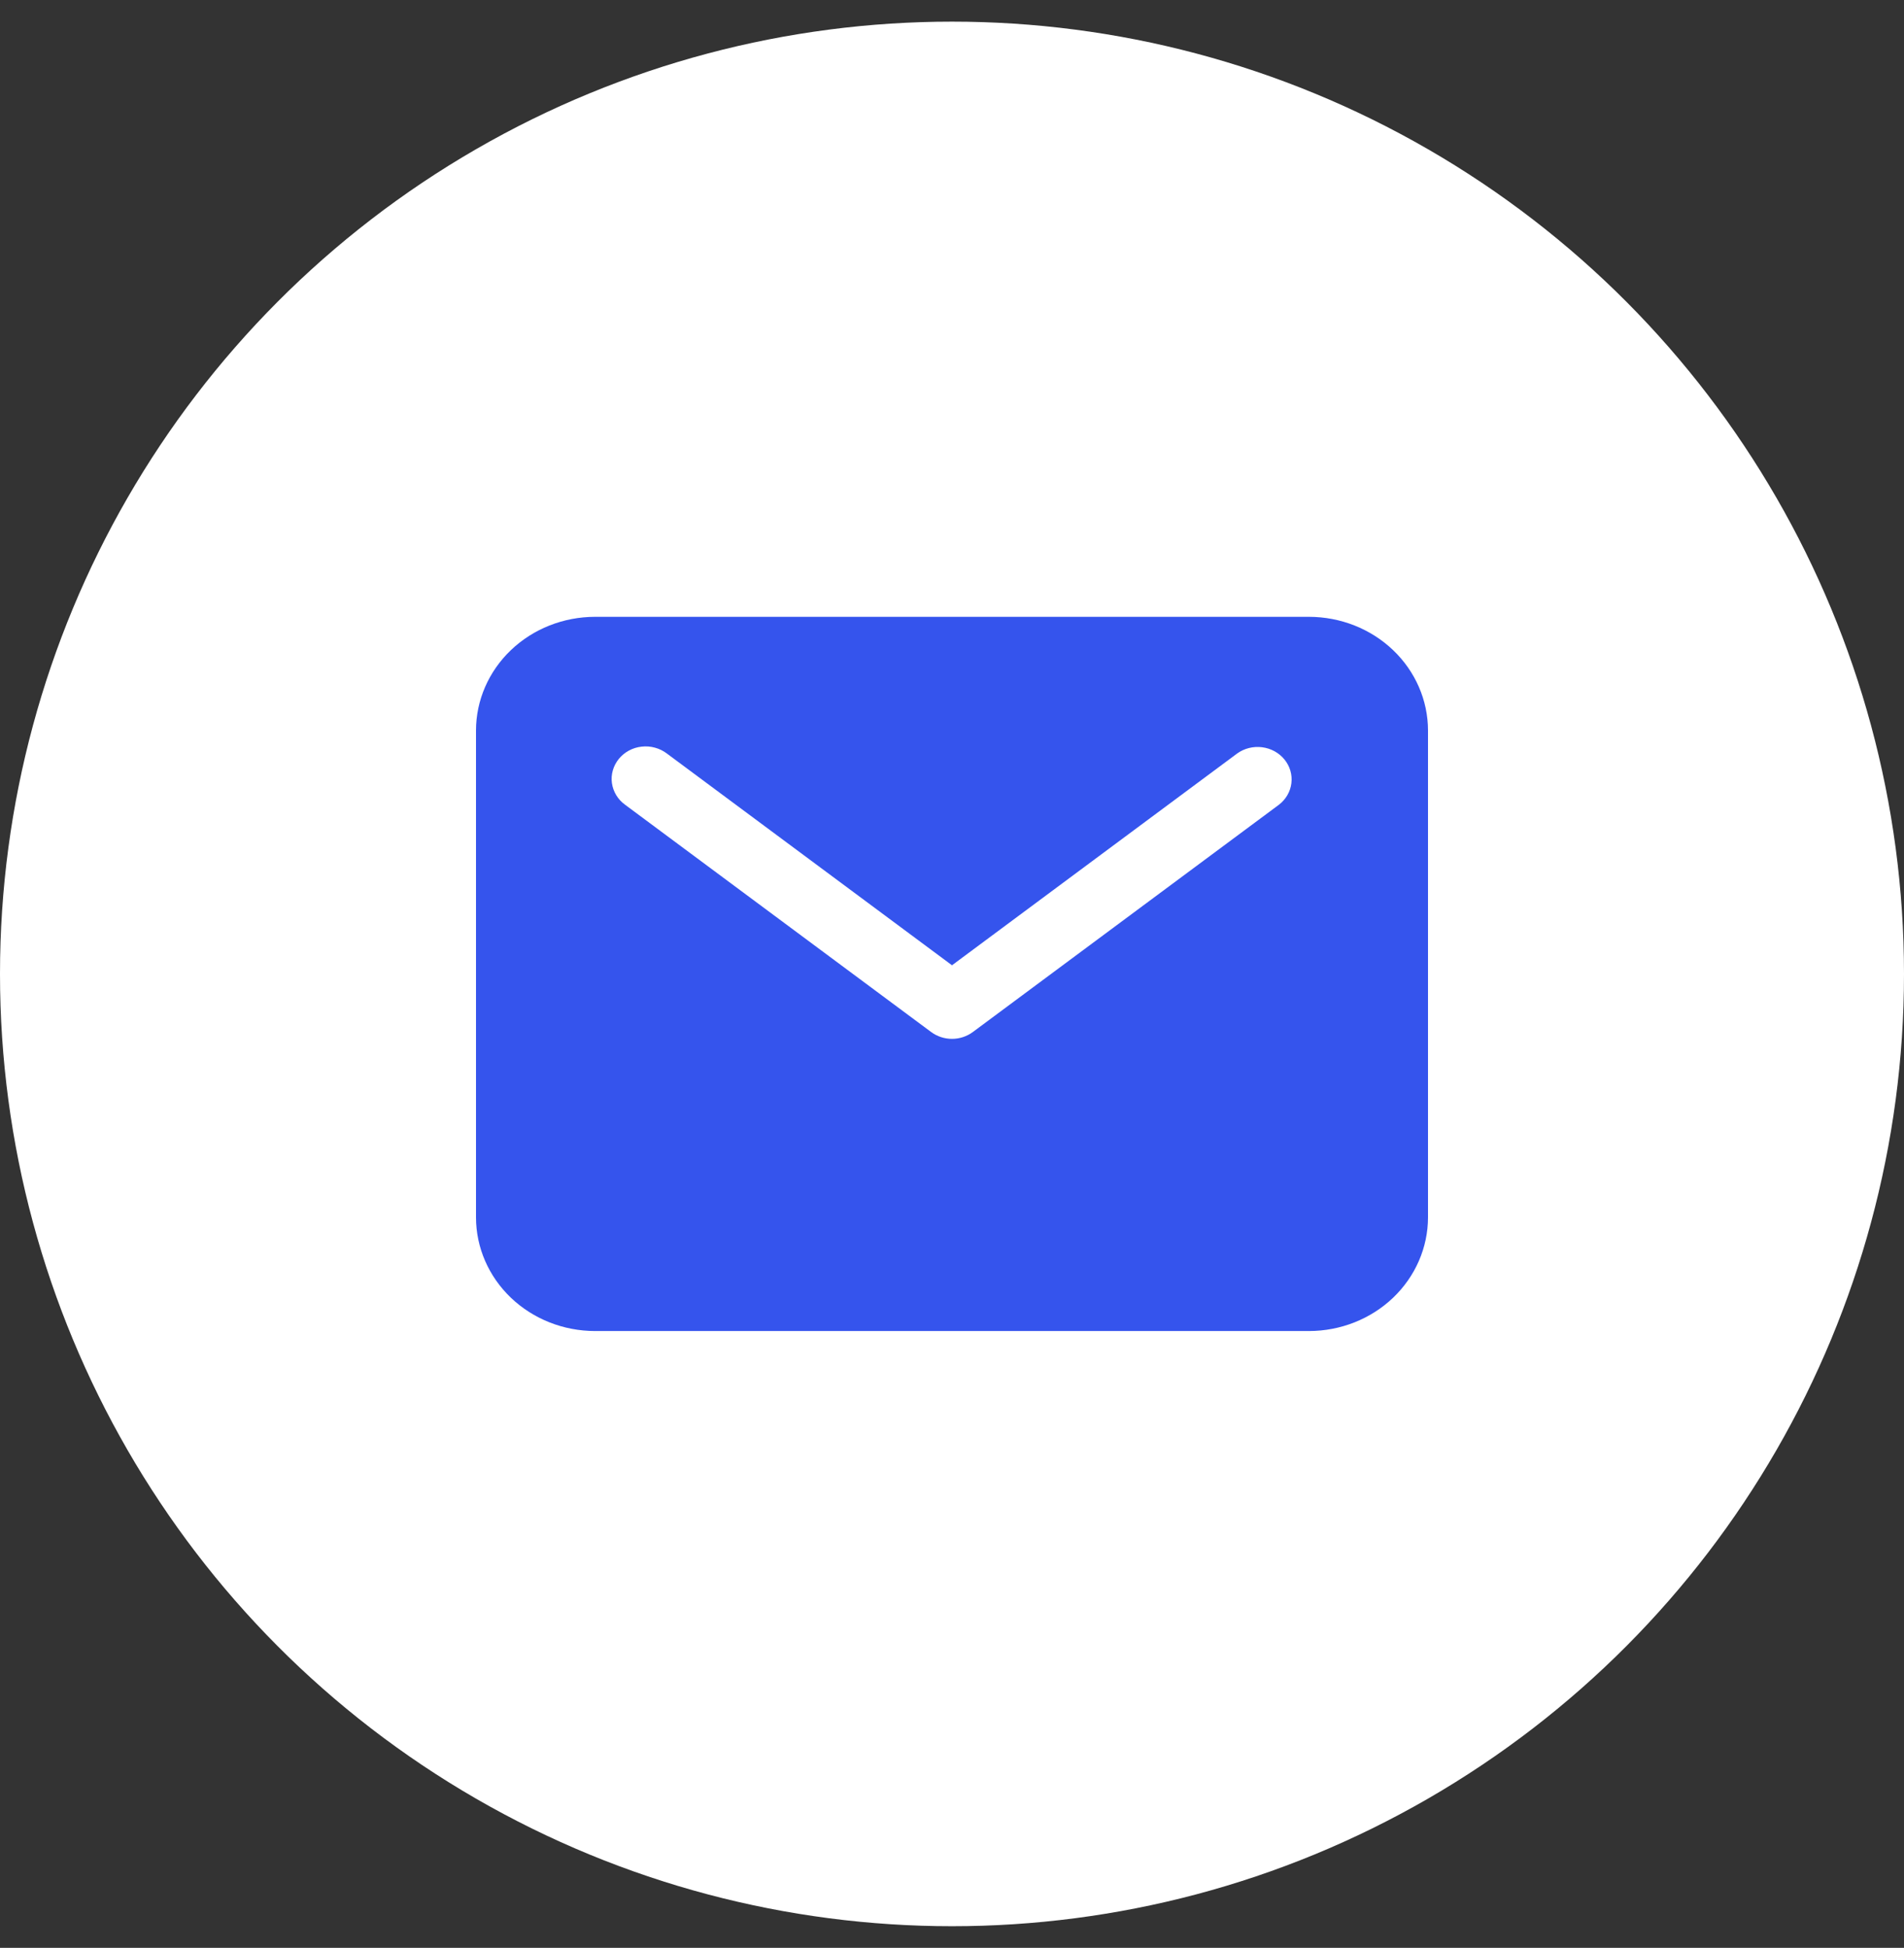
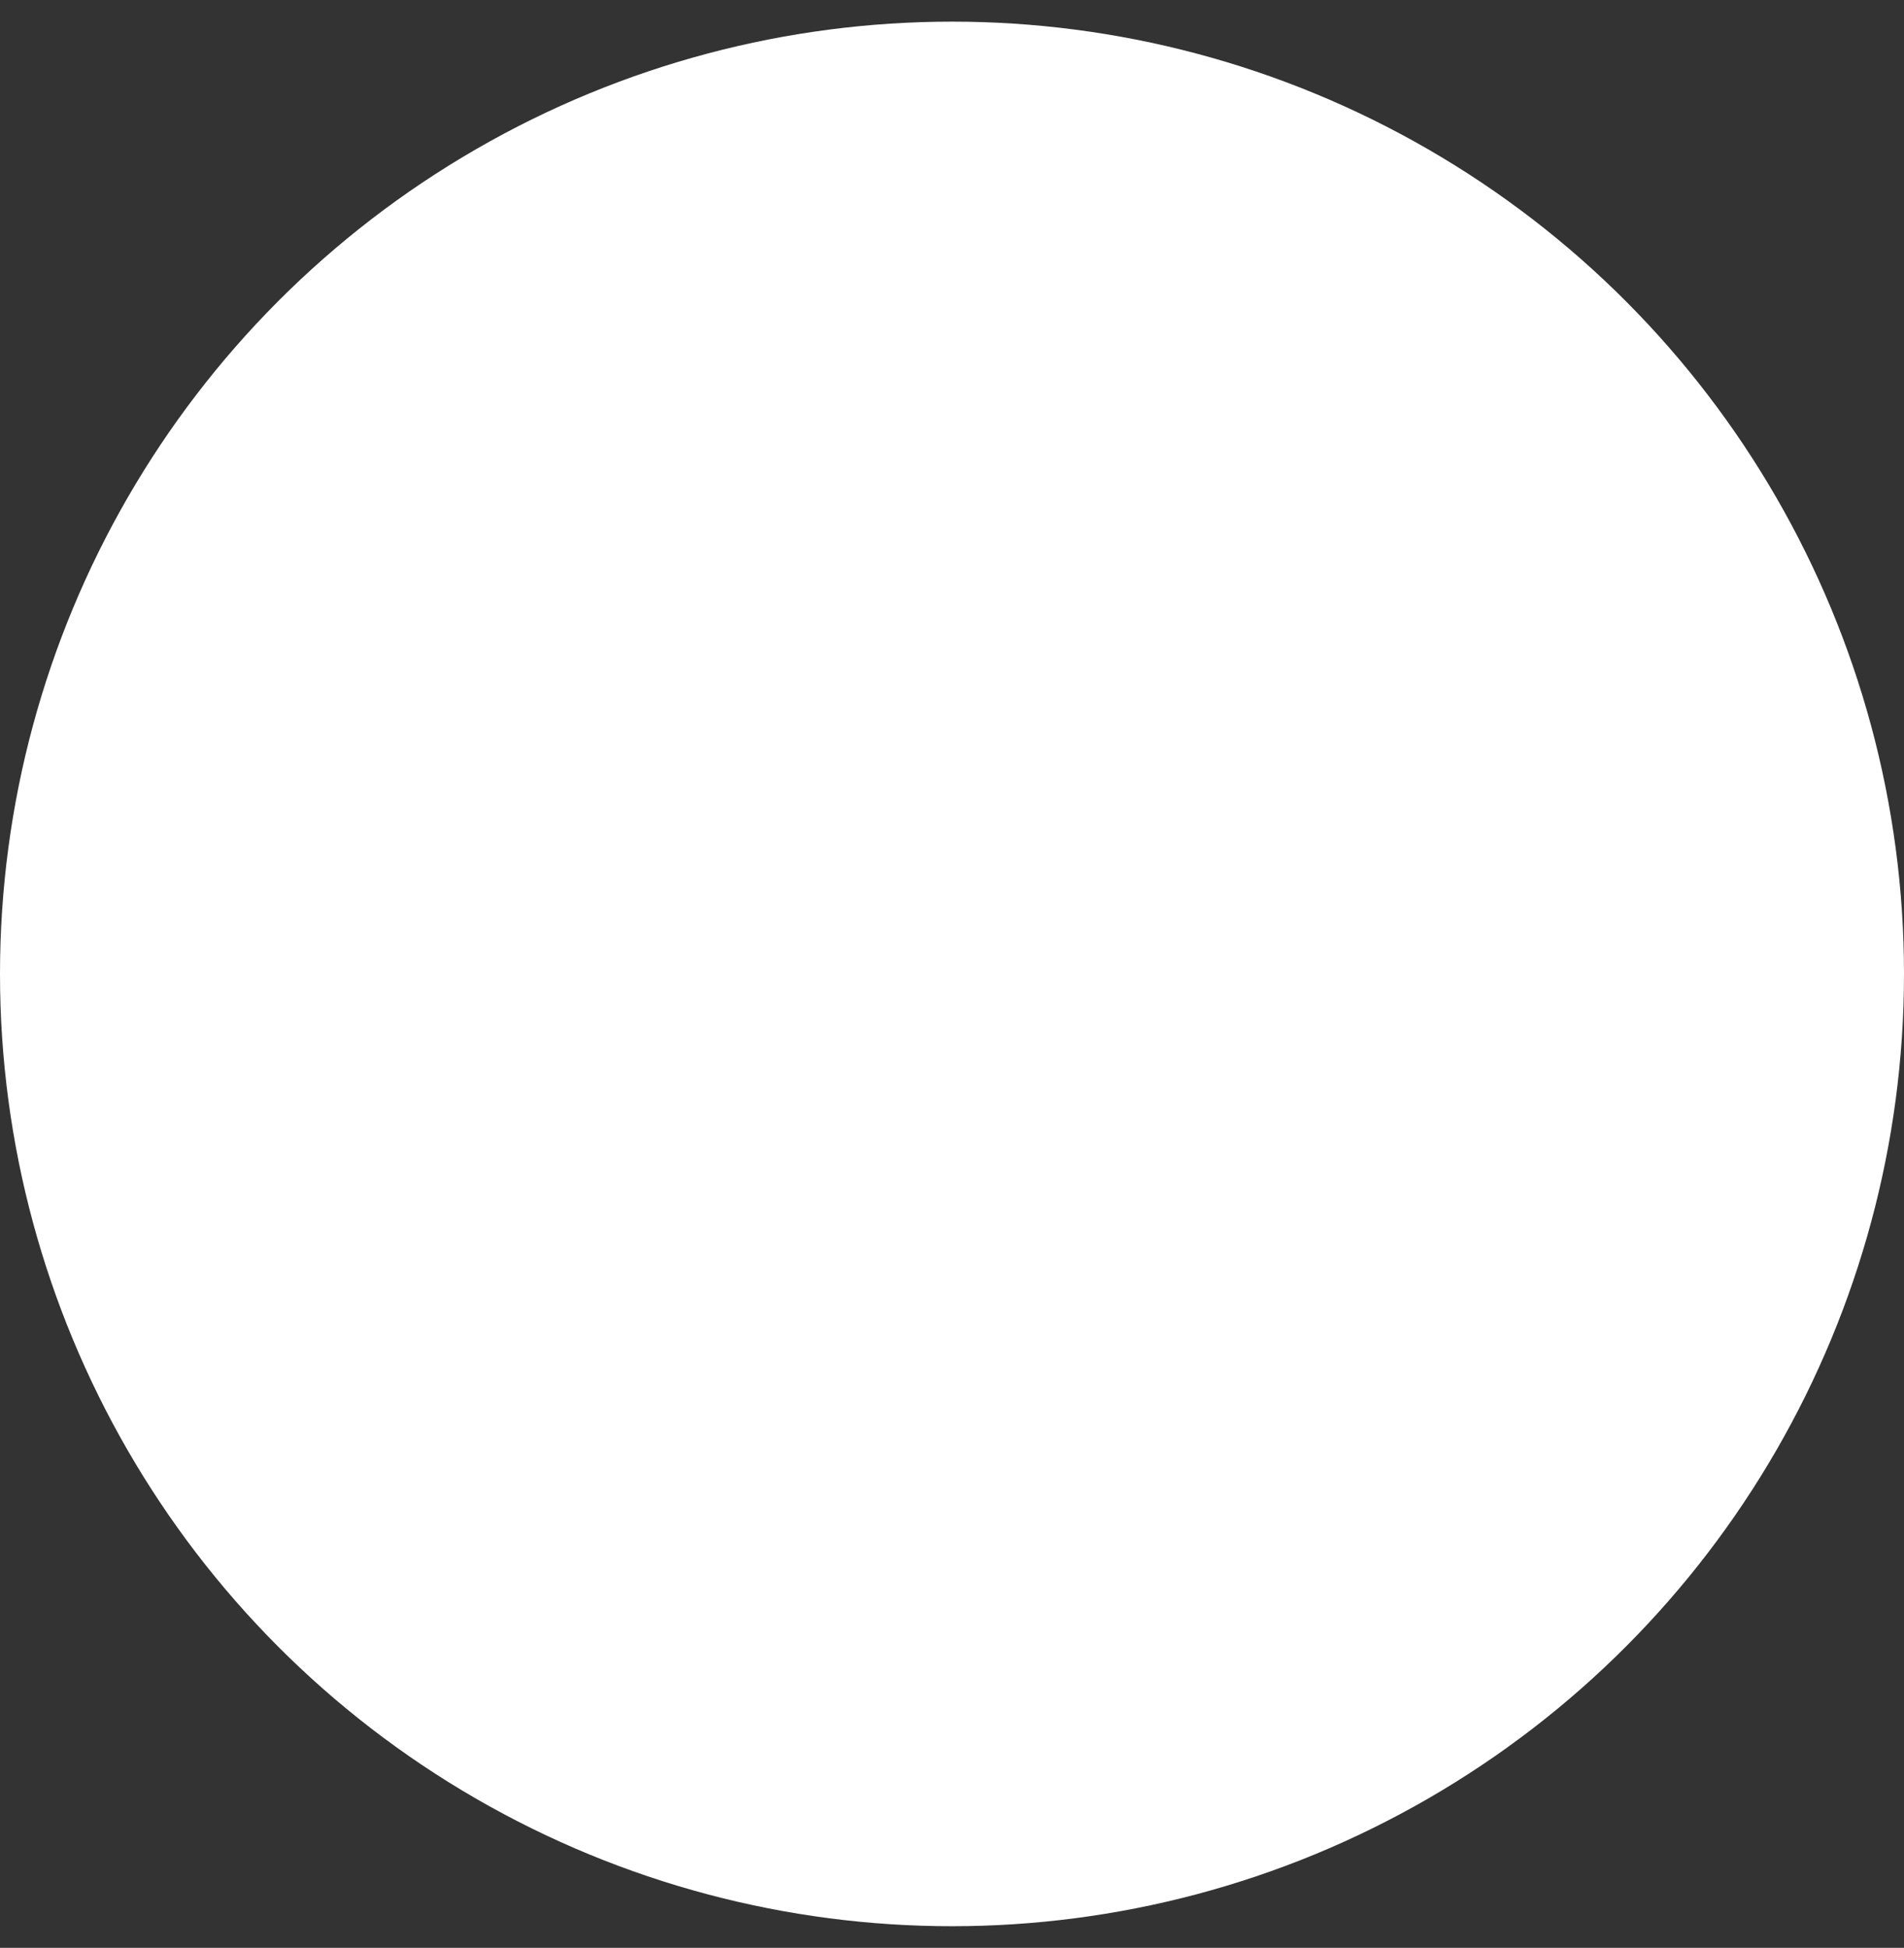
<svg xmlns="http://www.w3.org/2000/svg" width="44" height="45" viewBox="0 0 44 45" fill="none">
  <rect x="0" y="0" width="44" height="45" fill="#333333" stroke="none" />
  <circle cx="22" cy="22.5" r="22" fill="white" />
-   <path d="M30.25 14.25H13.75C13.021 14.251 12.322 14.527 11.806 15.02C11.291 15.512 11.001 16.179 11 16.875V28.125C11.001 28.821 11.291 29.488 11.806 29.98C12.322 30.473 13.021 30.749 13.75 30.75H30.25C30.979 30.749 31.678 30.473 32.194 29.98C32.709 29.488 32.999 28.821 33 28.125V16.875C32.999 16.179 32.709 15.512 32.194 15.02C31.678 14.527 30.979 14.251 30.25 14.25ZM29.554 18.592L22.482 23.842C22.344 23.944 22.175 24 22 24C21.825 24 21.656 23.944 21.518 23.842L14.446 18.592C14.363 18.532 14.293 18.457 14.241 18.371C14.189 18.285 14.155 18.19 14.141 18.092C14.127 17.993 14.134 17.893 14.162 17.797C14.189 17.701 14.236 17.612 14.3 17.533C14.364 17.455 14.443 17.389 14.534 17.34C14.624 17.291 14.724 17.26 14.828 17.249C14.931 17.237 15.036 17.245 15.136 17.273C15.236 17.3 15.329 17.346 15.411 17.408L22 22.3L28.589 17.408C28.754 17.289 28.961 17.237 29.166 17.263C29.37 17.289 29.556 17.39 29.683 17.546C29.81 17.702 29.867 17.899 29.843 18.094C29.819 18.29 29.715 18.469 29.554 18.592Z" fill="#3554ED" />
</svg>